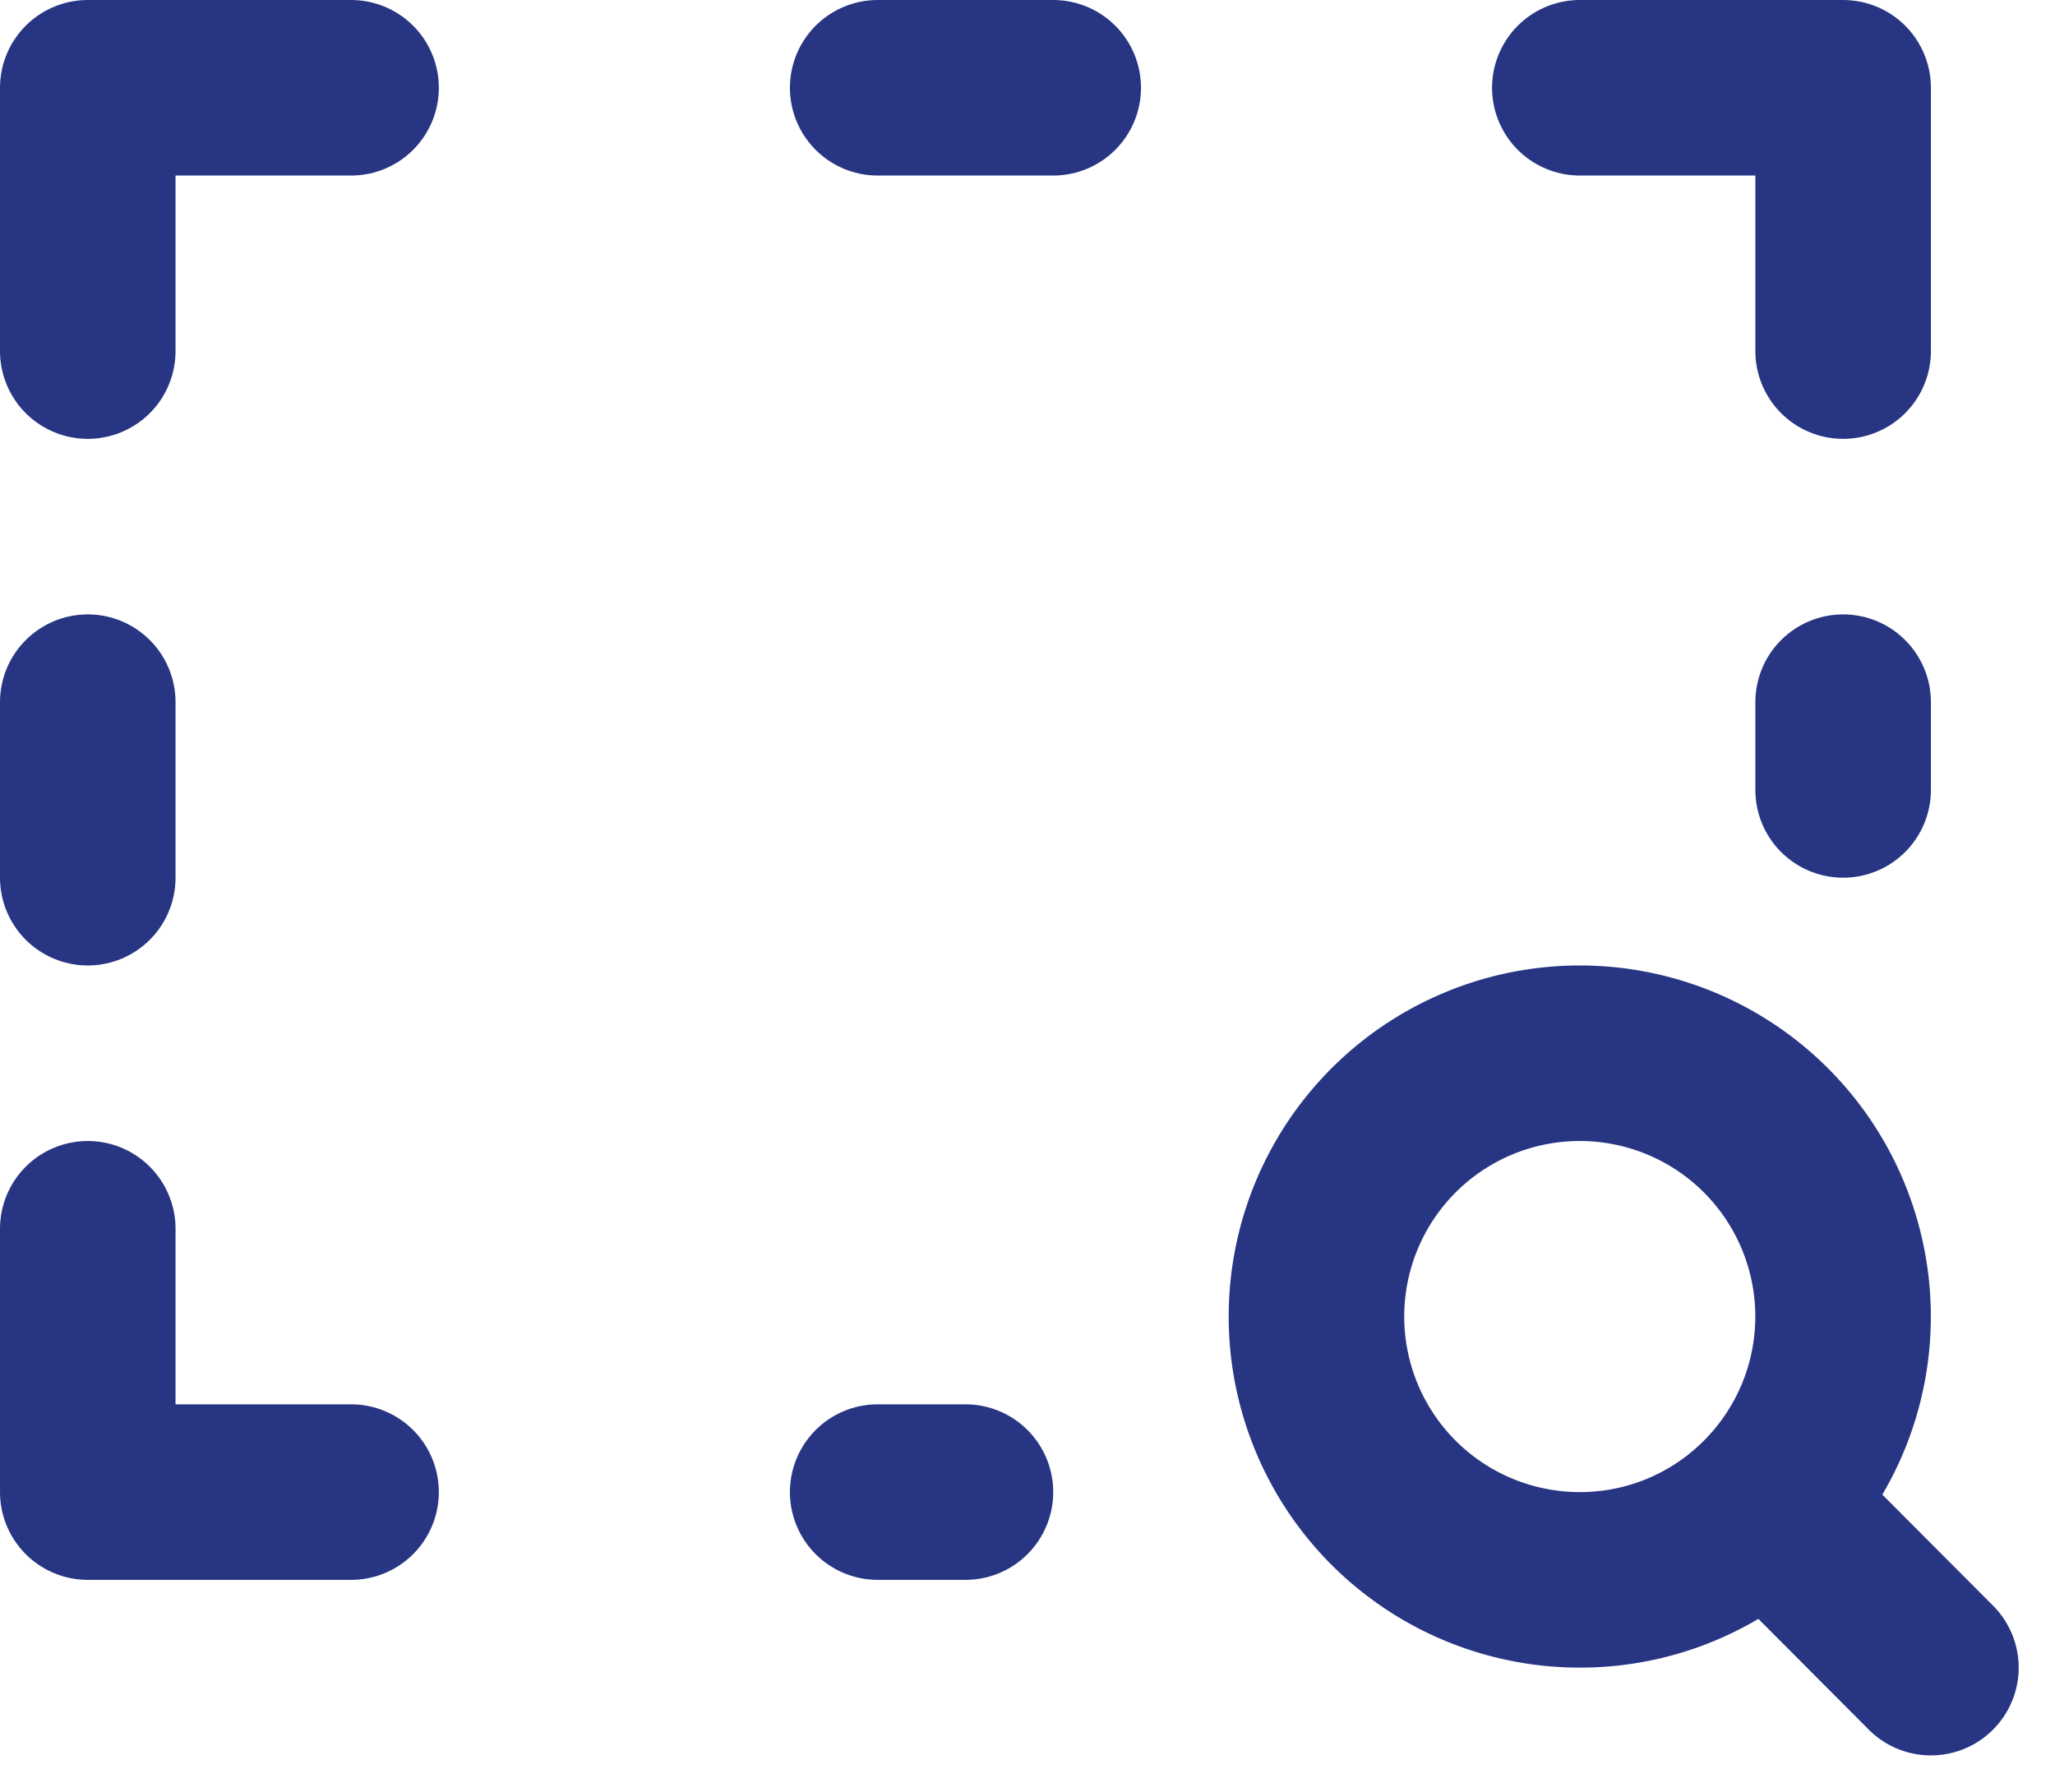
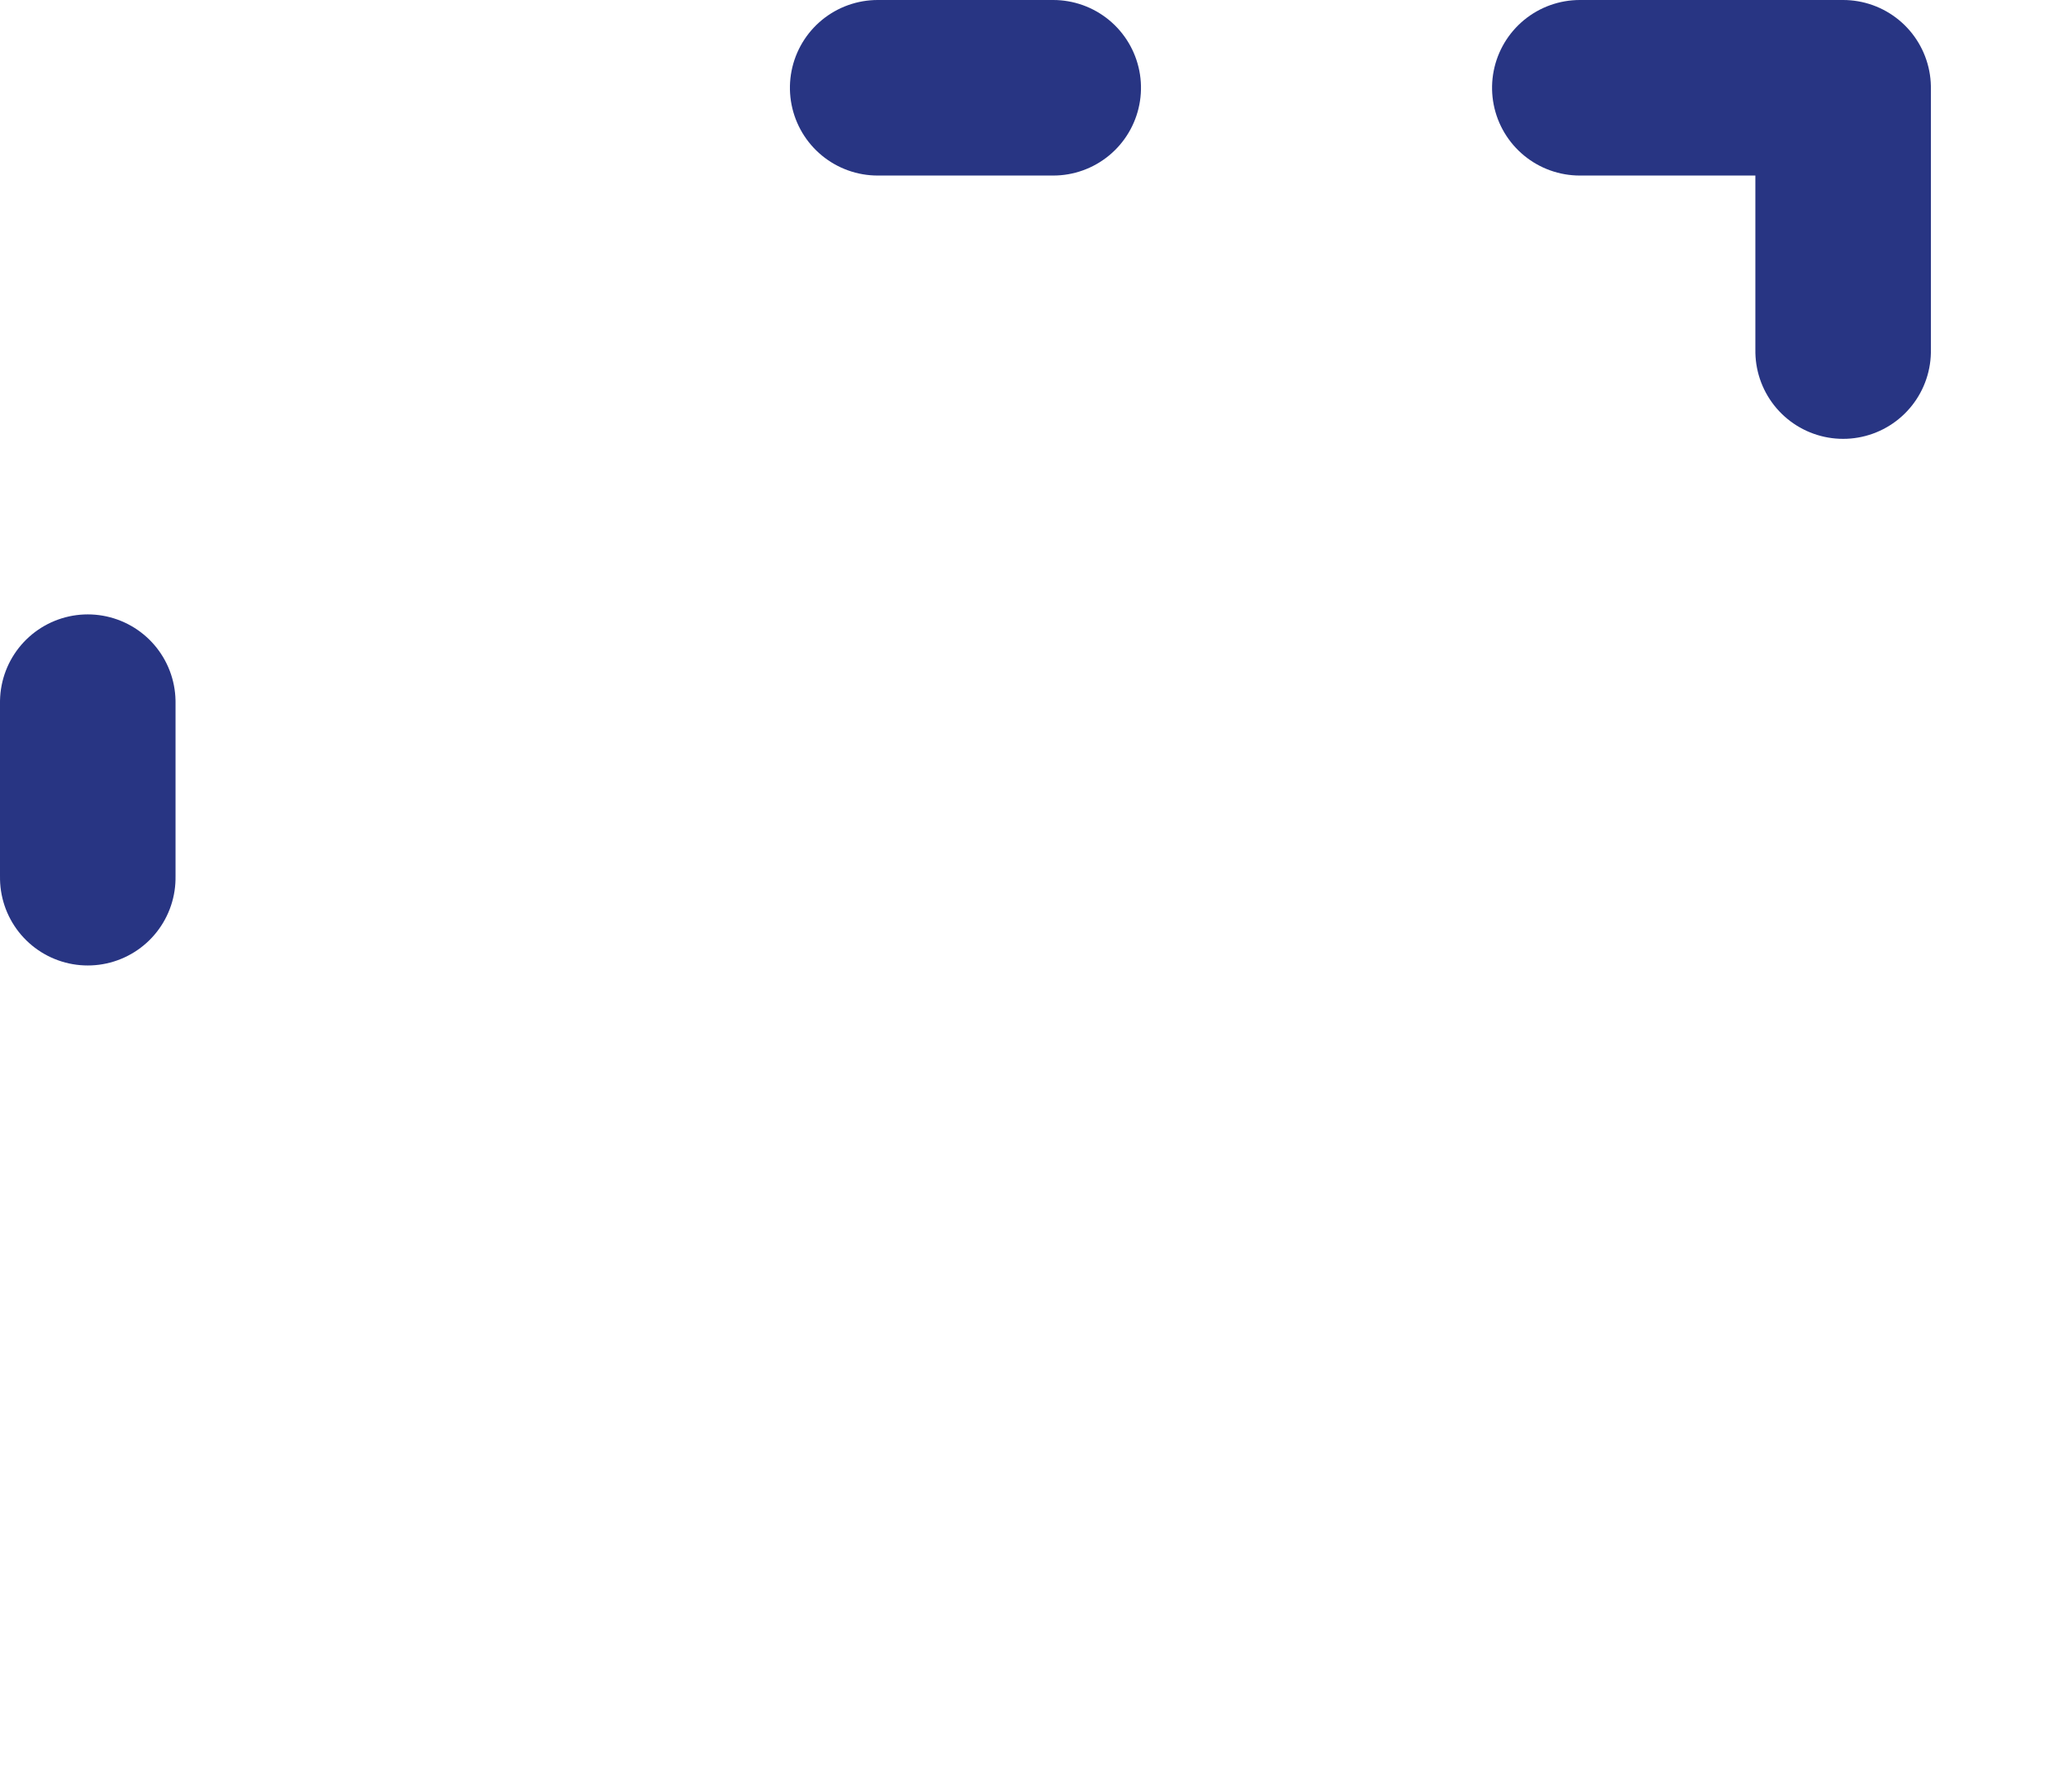
<svg xmlns="http://www.w3.org/2000/svg" width="23.414" height="20.414" viewBox="0 0 23.414 20.414">
  <g id="icon-area" transform="translate(-1427 -1878)">
    <g id="Group_2723" data-name="Group 2723" transform="translate(1426 1899) rotate(-90)">
-       <path id="Path_1351" data-name="Path 1351" d="M7,2H4V5" fill="none" stroke="#283583" stroke-linecap="round" stroke-linejoin="round" stroke-width="2" />
-       <path id="Path_1352" data-name="Path 1352" d="M4,11v1" fill="none" stroke="#283583" stroke-linecap="round" stroke-linejoin="round" stroke-width="2" />
      <path id="Path_1353" data-name="Path 1353" d="M11,2h2" fill="none" stroke="#283583" stroke-linecap="round" stroke-linejoin="round" stroke-width="2" />
-       <path id="Path_1354" data-name="Path 1354" d="M11,22h1" transform="translate(1)" fill="none" stroke="#283583" stroke-linecap="round" stroke-linejoin="round" stroke-width="2" />
      <path id="Path_1355" data-name="Path 1355" d="M20,11v2" fill="none" stroke="#283583" stroke-linecap="round" stroke-linejoin="round" stroke-width="2" />
-       <path id="Path_1356" data-name="Path 1356" d="M17,2h3V5" fill="none" stroke="#283583" stroke-linecap="round" stroke-linejoin="round" stroke-width="2" />
      <path id="Path_1359" data-name="Path 1359" d="M4,22H7V19" transform="translate(13)" fill="none" stroke="#283583" stroke-linecap="round" stroke-linejoin="round" stroke-width="2" />
    </g>
-     <path id="Path_1358" data-name="Path 1358" d="M20.124,20.118A3,3,0,1,0,18,21,2.99,2.99,0,0,0,20.124,20.118Zm0,0L22,22" transform="translate(1427 1875)" fill="none" stroke="#283583" stroke-linecap="round" stroke-linejoin="round" stroke-width="2" />
  </g>
</svg>